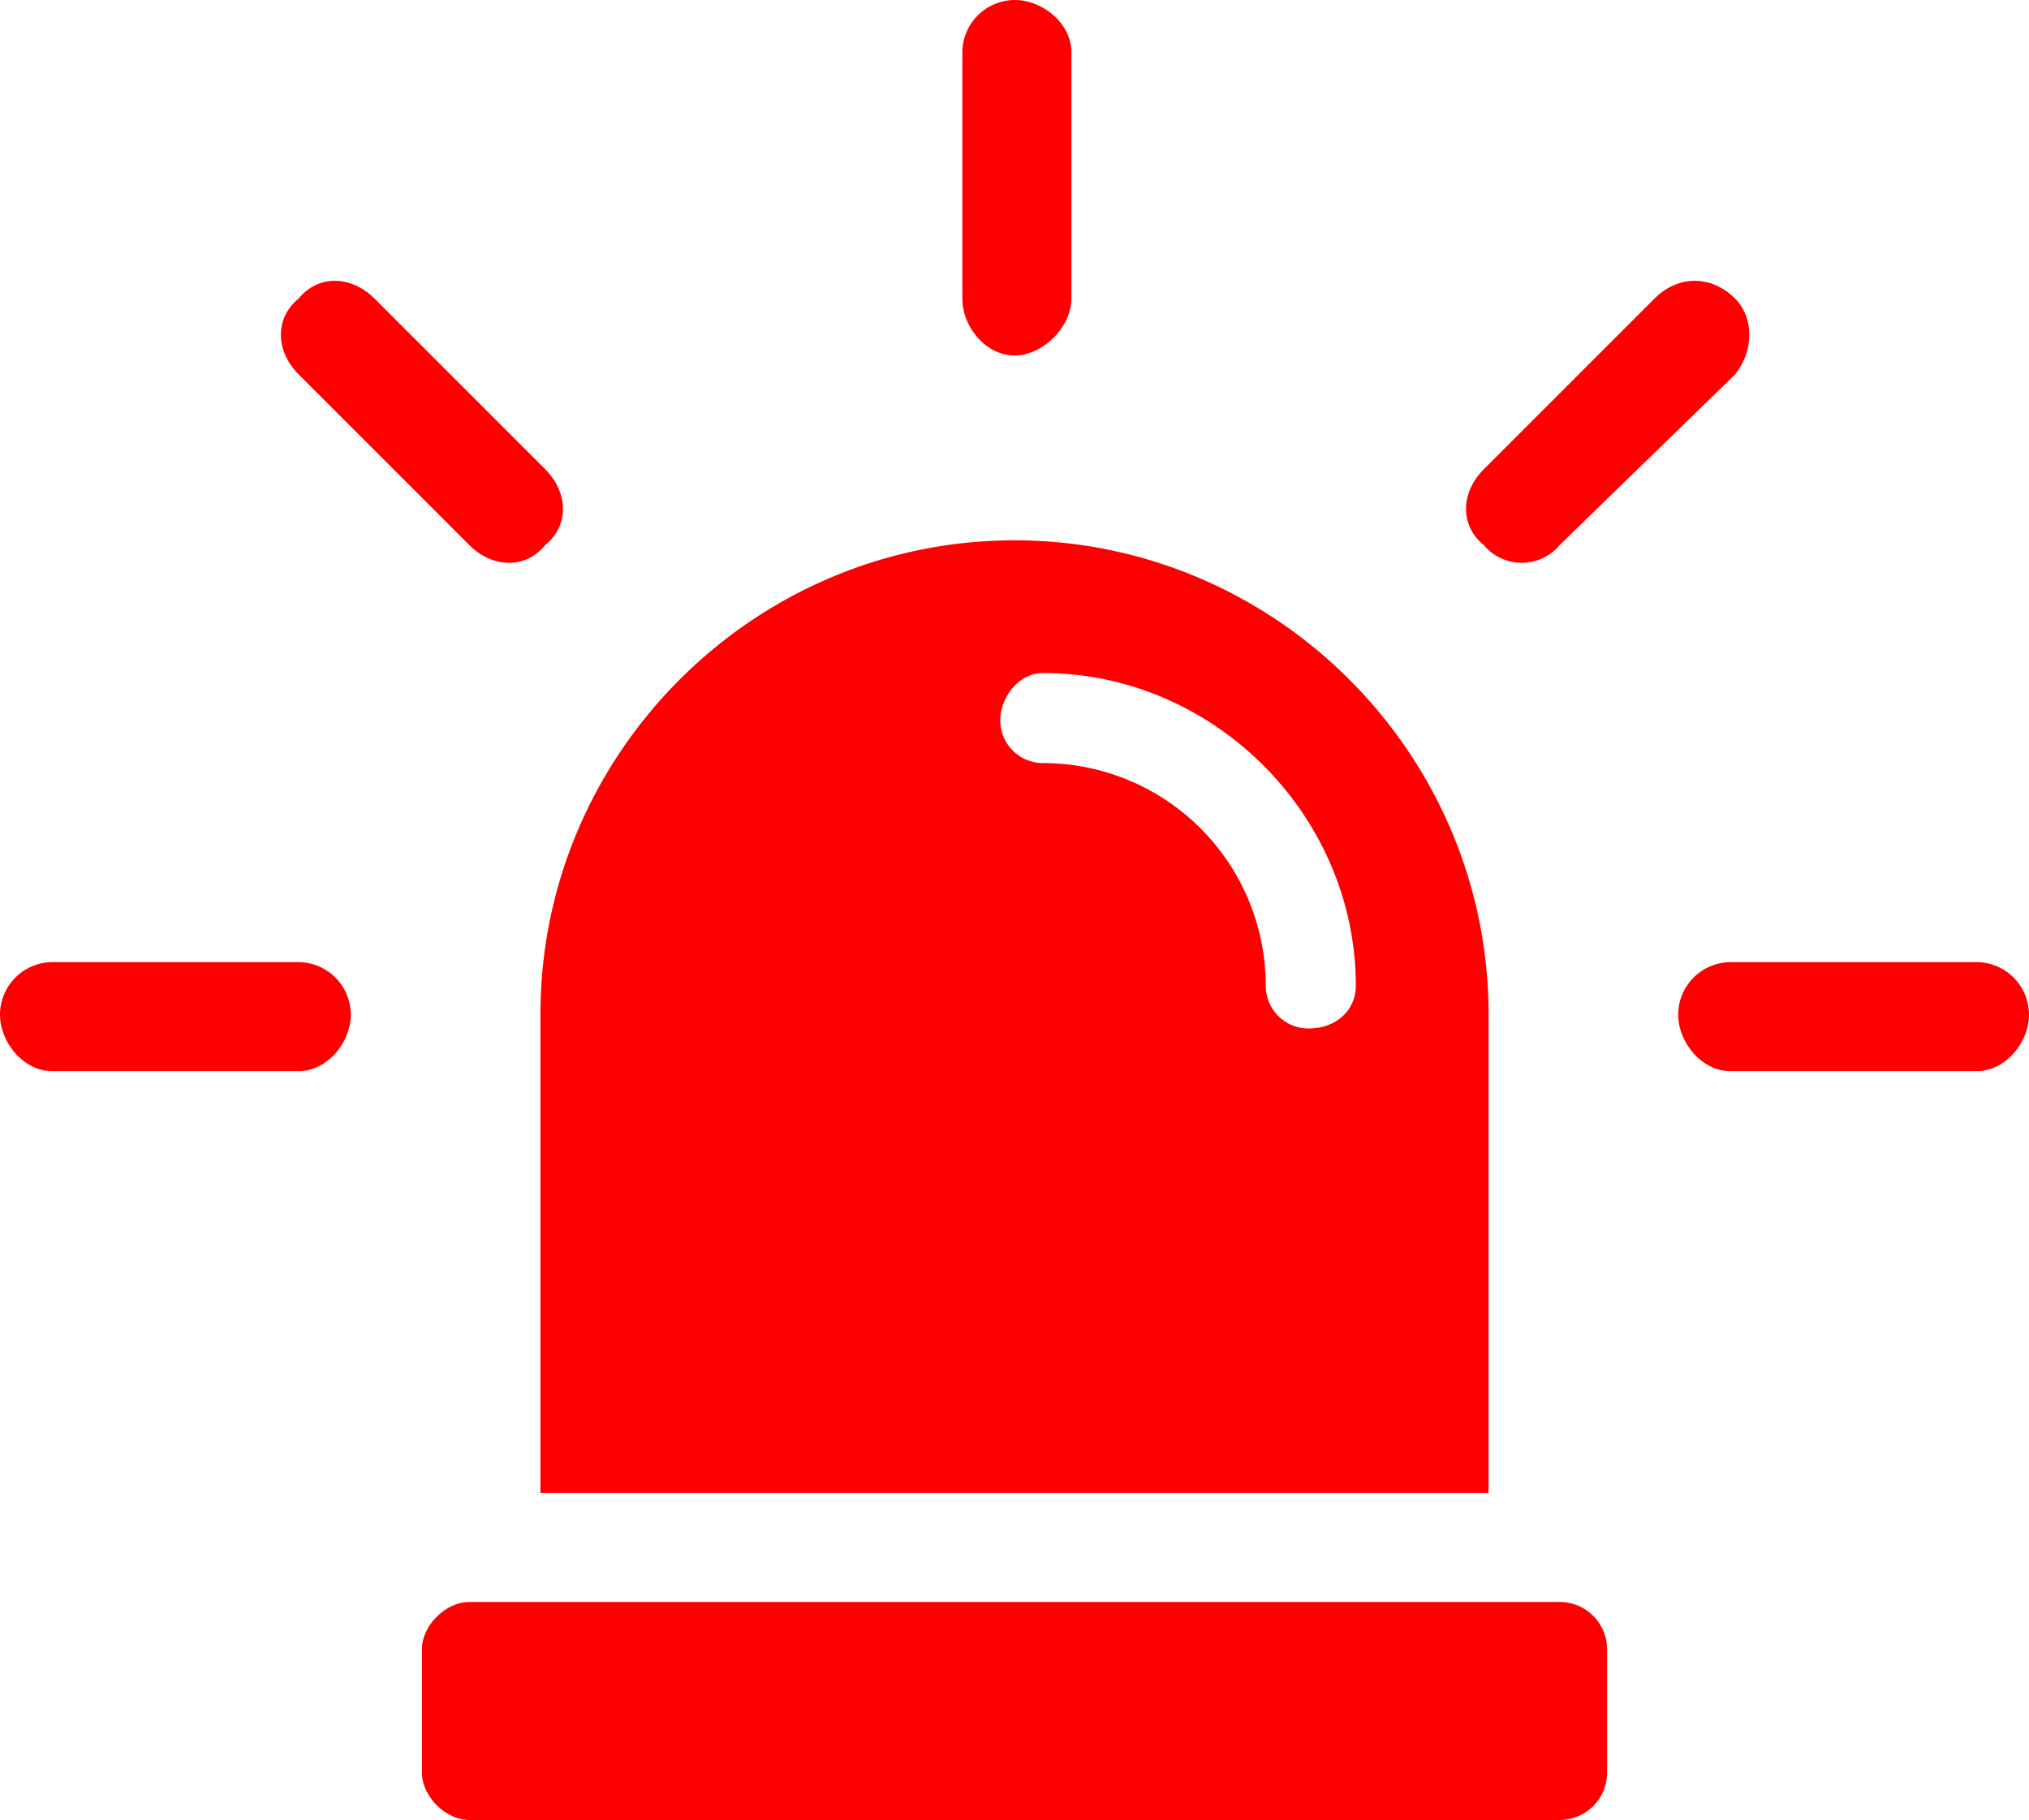
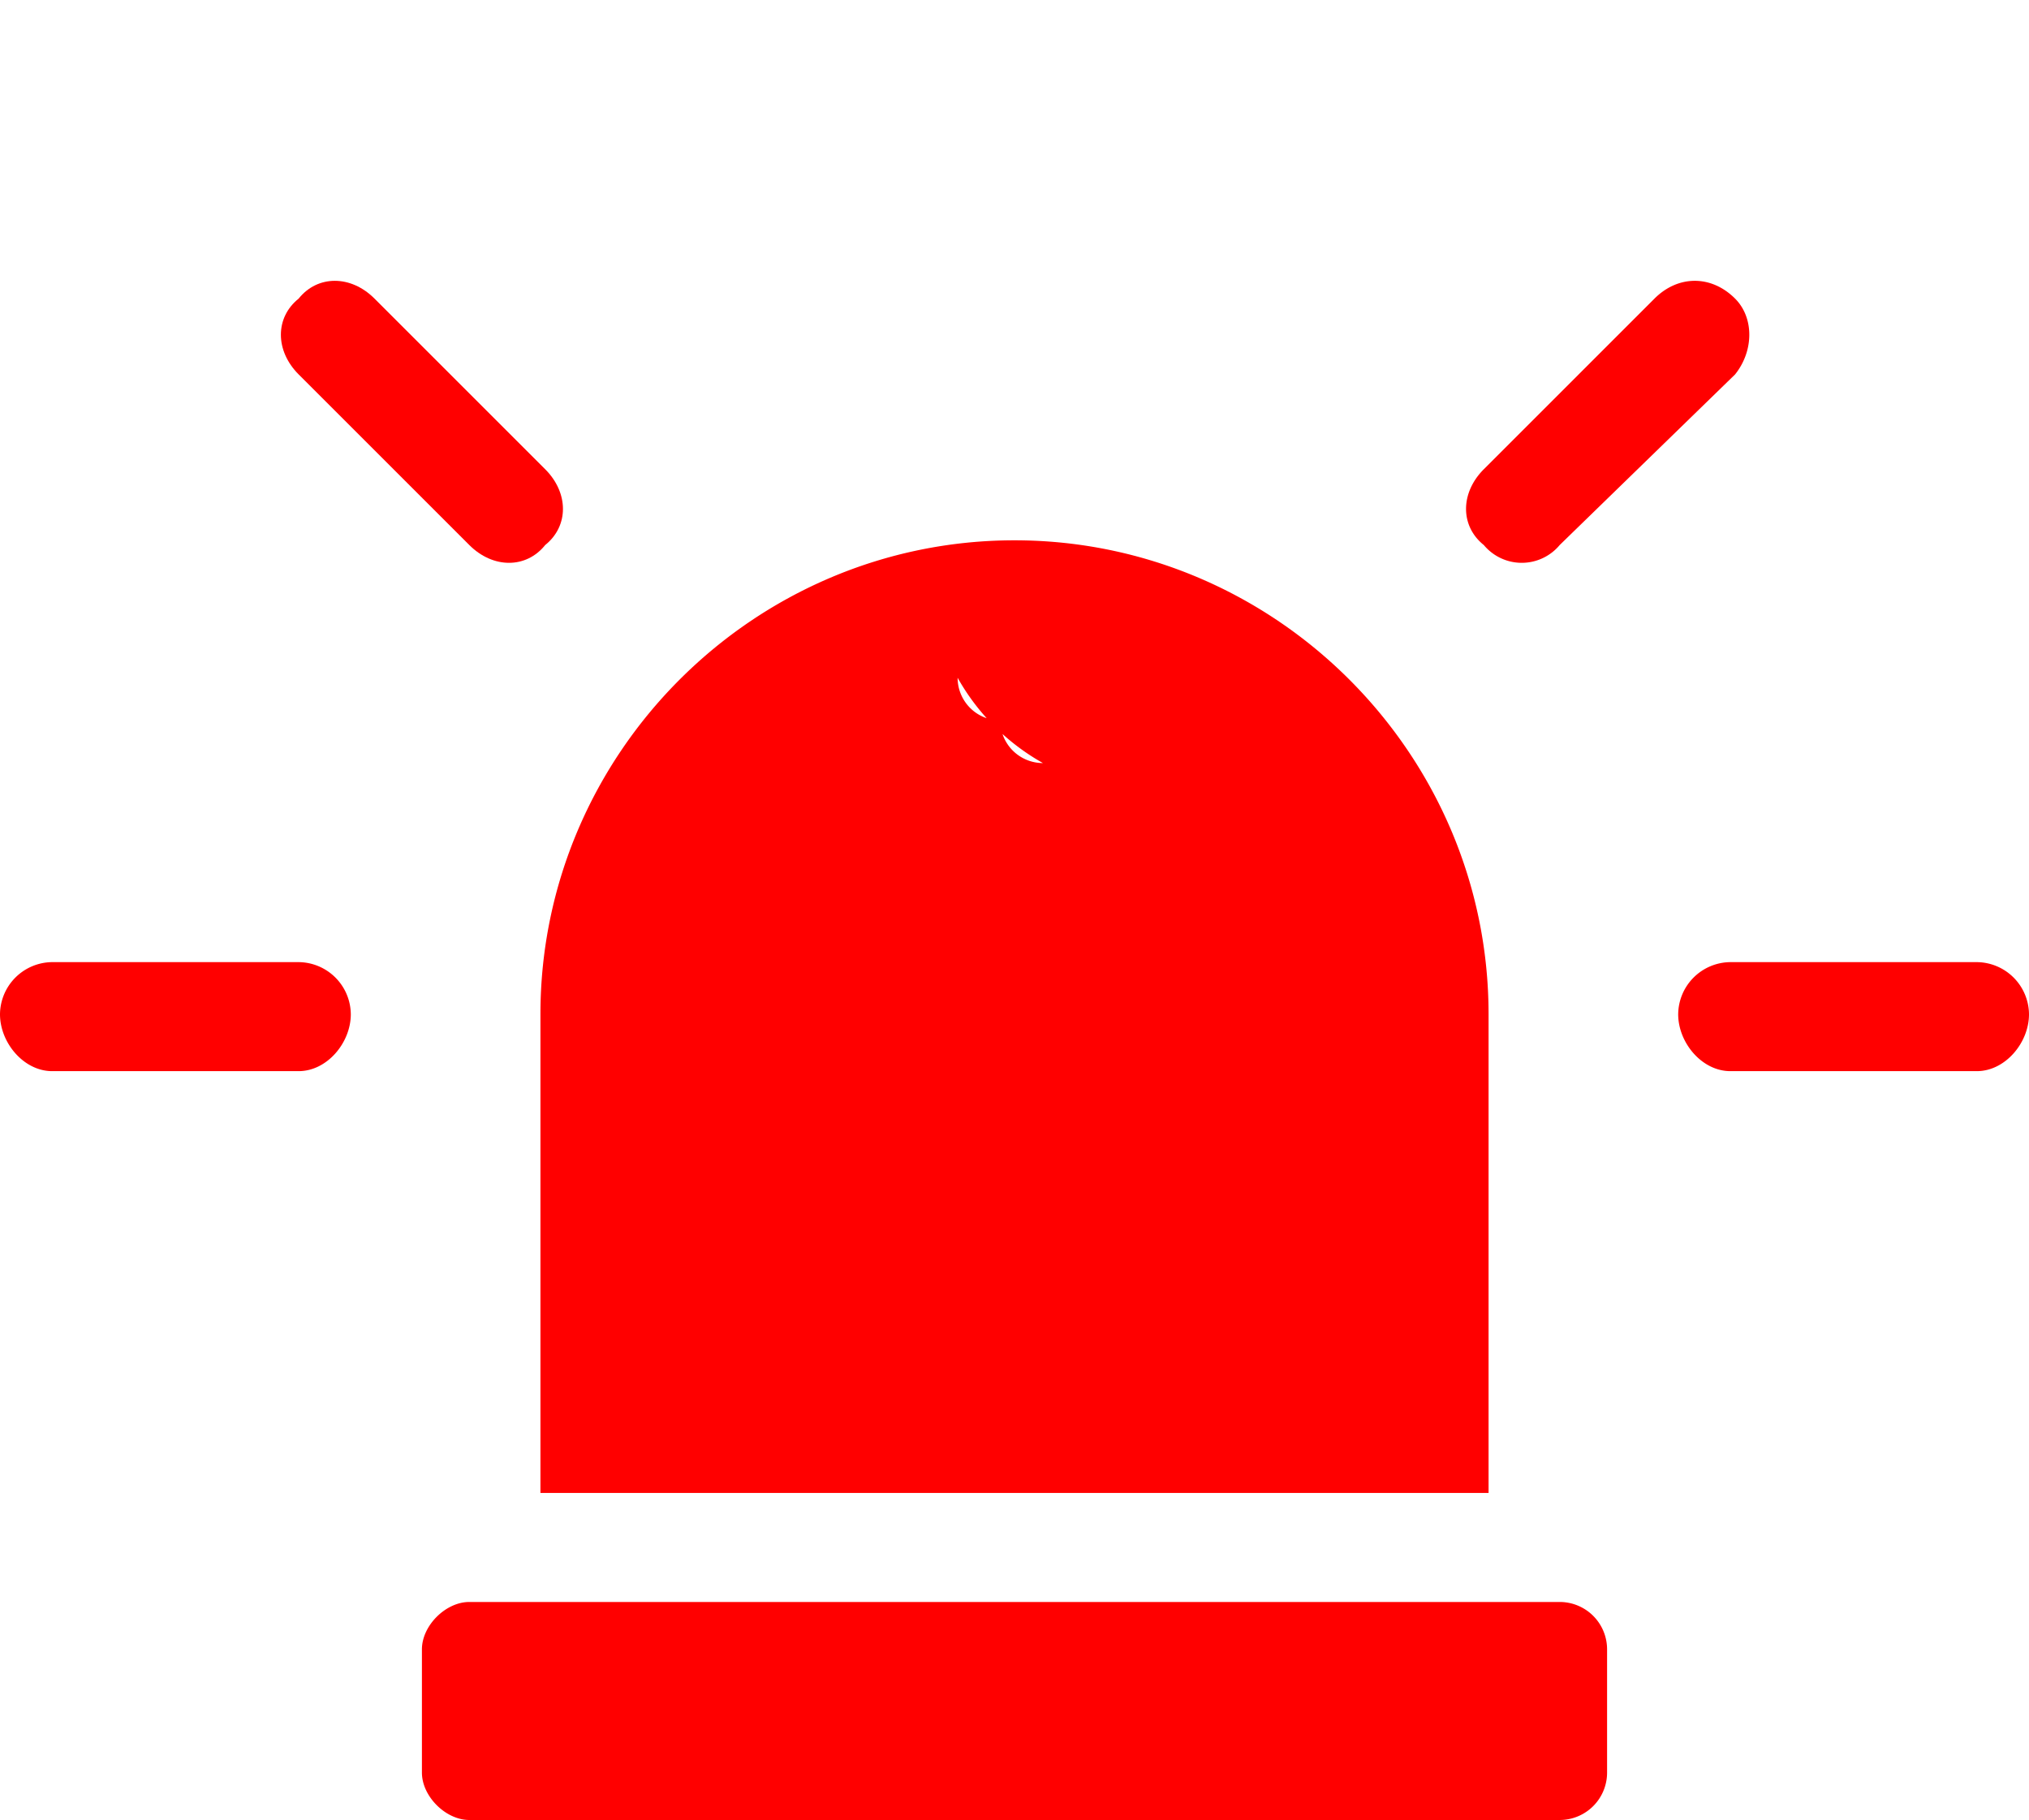
<svg xmlns="http://www.w3.org/2000/svg" viewBox="0 0 428 384">
  <defs>
    <style>.cls-1{fill:red;}</style>
  </defs>
  <g id="Layer_2" data-name="Layer 2">
    <g id="Layer_1-2" data-name="Layer 1">
      <path class="cls-1" d="M329,338H99c-5,0-10,5-10,10v26c0,5,5,10,10,10H329a10,10,0,0,0,10-10V348A10,10,0,0,0,329,338Z" />
-       <path class="cls-1" d="M114,315H314V214c0-55-45-100-100-100S114,159,114,214ZM220,161a9,9,0,0,1-9-9c0-5,4-10,9-10,36,0,66,30,66,66,0,5-4,9-10,9a9,9,0,0,1-9-9A47,47,0,0,0,220,161Z" />
-       <path class="cls-1" d="M203,11A11.1,11.1,0,0,1,214,0c6,0,12,5,12,11V63c0,6-6,12-12,12s-11-6-11-12Z" />
+       <path class="cls-1" d="M114,315H314V214c0-55-45-100-100-100S114,159,114,214ZM220,161a9,9,0,0,1-9-9a9,9,0,0,1-9-9A47,47,0,0,0,220,161Z" />
      <path class="cls-1" d="M349,63c5-5,12-5,17,0,4,4,4,11,0,16l-37,36a10.41,10.41,0,0,1-16,0c-5-4-5-11,0-16Z" />
      <path class="cls-1" d="M417,203a11.1,11.1,0,0,1,11,11c0,6-5,12-11,12H365c-6,0-11-6-11-12a11.1,11.1,0,0,1,11-11Z" />
      <path class="cls-1" d="M63,79c-5-5-5-12,0-16,4-5,11-5,16,0l36,36c5,5,5,12,0,16-4,5-11,5-16,0Z" />
      <path class="cls-1" d="M11,226c-6,0-11-6-11-12a11.1,11.1,0,0,1,11-11H63a11.1,11.1,0,0,1,11,11c0,6-5,12-11,12Z" />
    </g>
  </g>
</svg>